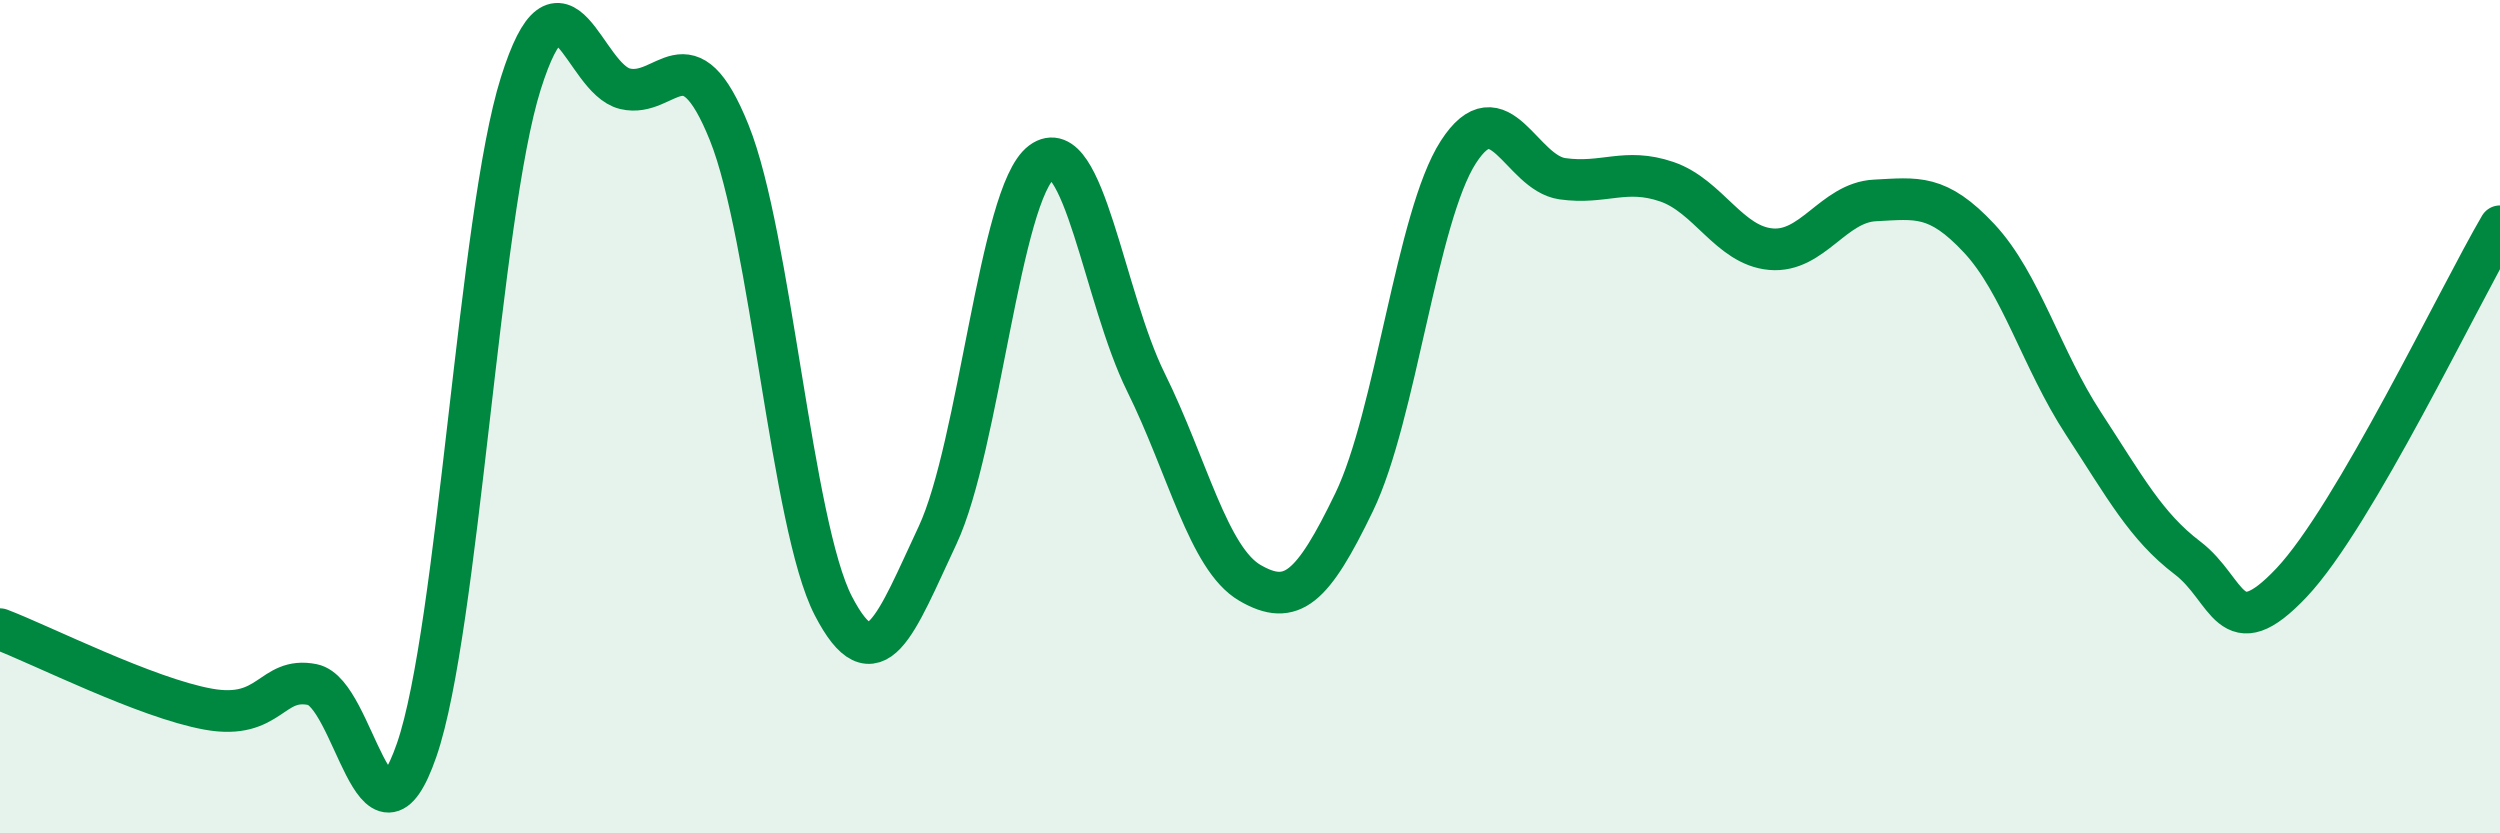
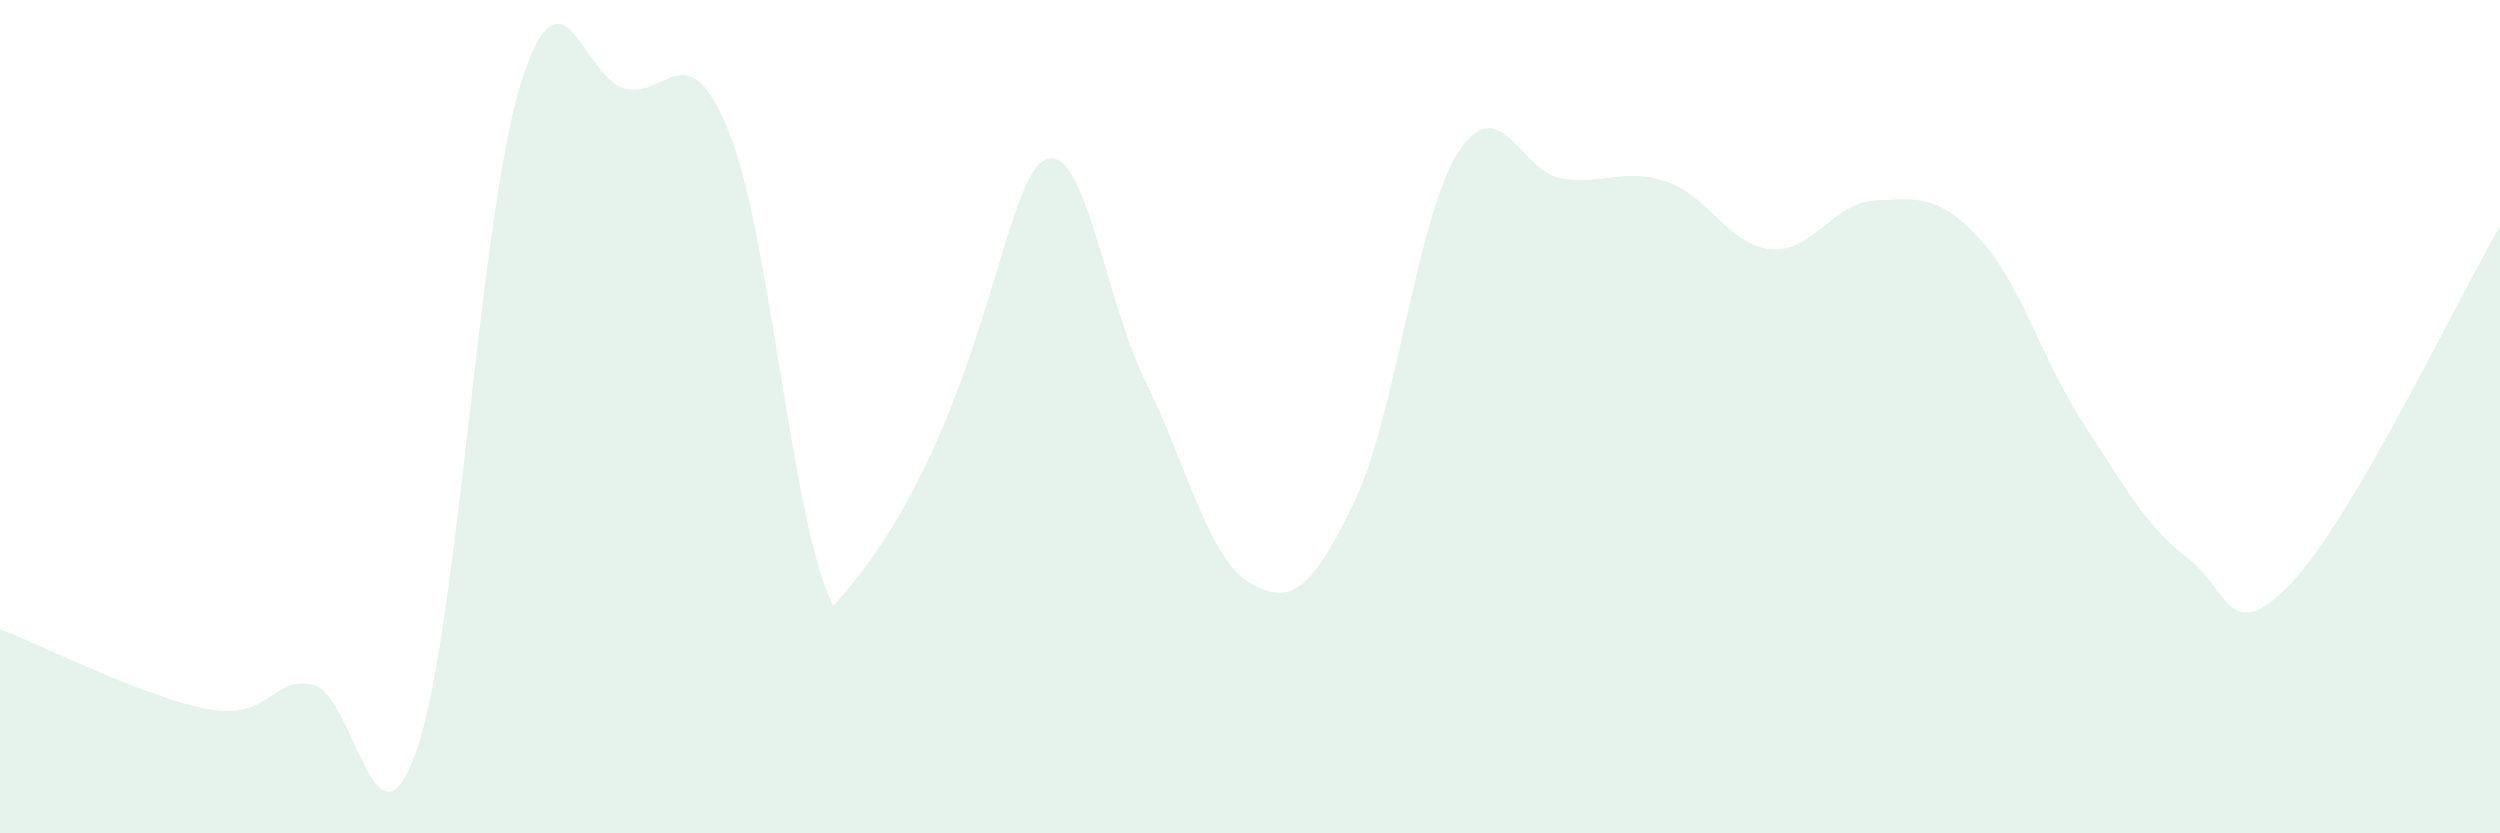
<svg xmlns="http://www.w3.org/2000/svg" width="60" height="20" viewBox="0 0 60 20">
-   <path d="M 0,15.1 C 1,15.48 3.5,16.75 5,17.02 C 6.5,17.29 6.5,16.23 7.5,16.43 C 8.5,16.63 9,20.89 10,18 C 11,15.11 11.5,5.17 12.5,2 C 13.5,-1.17 14,1.89 15,2.13 C 16,2.37 16.5,0.7 17.5,3.18 C 18.5,5.66 19,12.61 20,14.54 C 21,16.47 21.5,14.98 22.5,12.85 C 23.5,10.72 24,4.63 25,3.89 C 26,3.15 26.5,7.15 27.5,9.17 C 28.5,11.19 29,13.41 30,13.99 C 31,14.57 31.5,14.12 32.5,12.05 C 33.5,9.98 34,5.2 35,3.65 C 36,2.1 36.5,4.15 37.5,4.29 C 38.5,4.43 39,4.02 40,4.36 C 41,4.7 41.5,5.89 42.5,5.98 C 43.5,6.07 44,4.86 45,4.81 C 46,4.76 46.5,4.65 47.5,5.72 C 48.5,6.79 49,8.63 50,10.16 C 51,11.69 51.5,12.63 52.5,13.39 C 53.5,14.15 53.5,15.57 55,13.98 C 56.5,12.39 59,7.14 60,5.43L60 20L0 20Z" fill="#008740" opacity="0.1" stroke-linecap="round" stroke-linejoin="round" />
-   <path d="M 0,15.1 C 1,15.48 3.5,16.75 5,17.02 C 6.5,17.29 6.5,16.23 7.5,16.43 C 8.5,16.63 9,20.89 10,18 C 11,15.11 11.5,5.17 12.5,2 C 13.5,-1.17 14,1.89 15,2.13 C 16,2.37 16.5,0.7 17.5,3.18 C 18.5,5.66 19,12.61 20,14.54 C 21,16.47 21.5,14.98 22.5,12.85 C 23.5,10.72 24,4.63 25,3.89 C 26,3.15 26.5,7.15 27.5,9.17 C 28.5,11.19 29,13.41 30,13.99 C 31,14.57 31.5,14.12 32.5,12.05 C 33.5,9.98 34,5.2 35,3.65 C 36,2.1 36.5,4.15 37.5,4.29 C 38.5,4.43 39,4.02 40,4.36 C 41,4.7 41.5,5.89 42.5,5.98 C 43.5,6.07 44,4.86 45,4.81 C 46,4.76 46.5,4.65 47.5,5.72 C 48.5,6.79 49,8.63 50,10.16 C 51,11.69 51.5,12.63 52.5,13.39 C 53.5,14.15 53.5,15.57 55,13.98 C 56.5,12.39 59,7.14 60,5.43" stroke="#008740" stroke-width="1" fill="none" stroke-linecap="round" stroke-linejoin="round" />
+   <path d="M 0,15.1 C 1,15.48 3.5,16.75 5,17.02 C 6.5,17.29 6.5,16.23 7.5,16.43 C 8.5,16.63 9,20.89 10,18 C 11,15.11 11.5,5.17 12.5,2 C 13.5,-1.17 14,1.89 15,2.13 C 16,2.37 16.5,0.7 17.5,3.18 C 18.5,5.66 19,12.61 20,14.54 C 23.5,10.72 24,4.63 25,3.89 C 26,3.15 26.5,7.15 27.5,9.17 C 28.5,11.19 29,13.41 30,13.99 C 31,14.57 31.5,14.12 32.5,12.05 C 33.5,9.98 34,5.2 35,3.65 C 36,2.1 36.5,4.15 37.5,4.29 C 38.5,4.43 39,4.02 40,4.36 C 41,4.7 41.5,5.89 42.5,5.98 C 43.5,6.07 44,4.86 45,4.81 C 46,4.76 46.5,4.65 47.5,5.72 C 48.5,6.79 49,8.63 50,10.16 C 51,11.69 51.5,12.63 52.5,13.39 C 53.5,14.15 53.5,15.57 55,13.98 C 56.5,12.39 59,7.14 60,5.43L60 20L0 20Z" fill="#008740" opacity="0.1" stroke-linecap="round" stroke-linejoin="round" />
</svg>